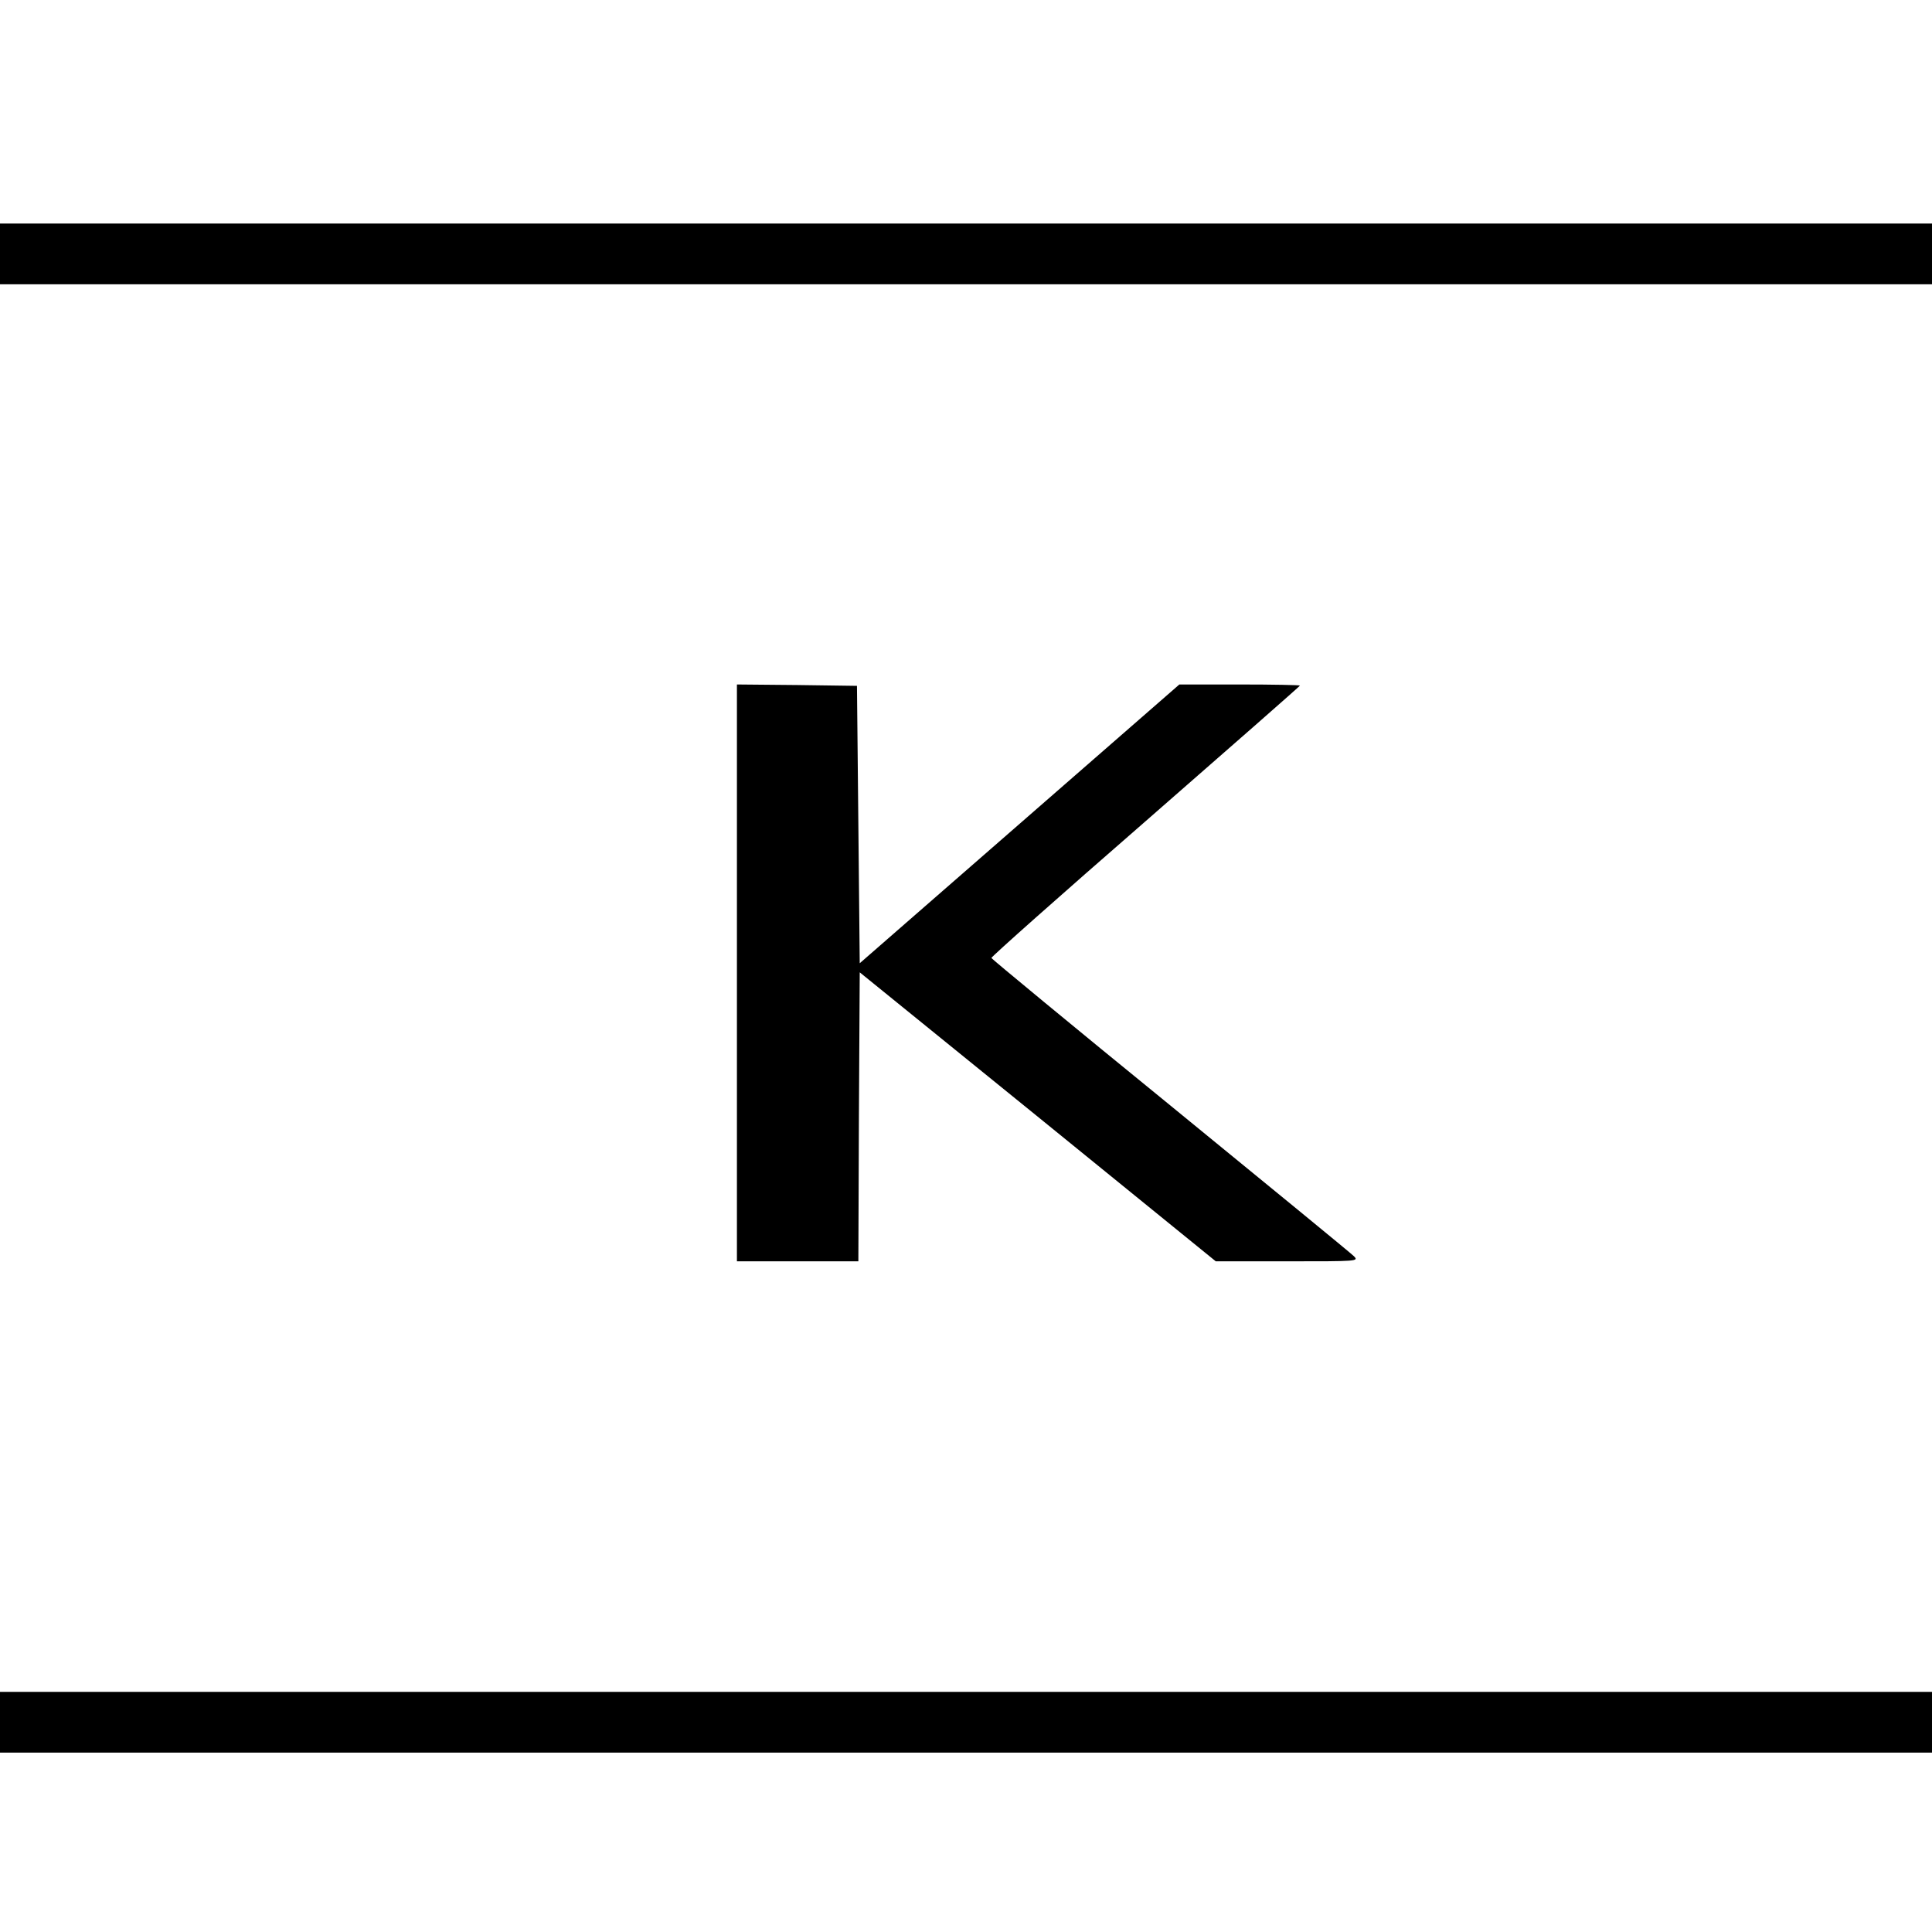
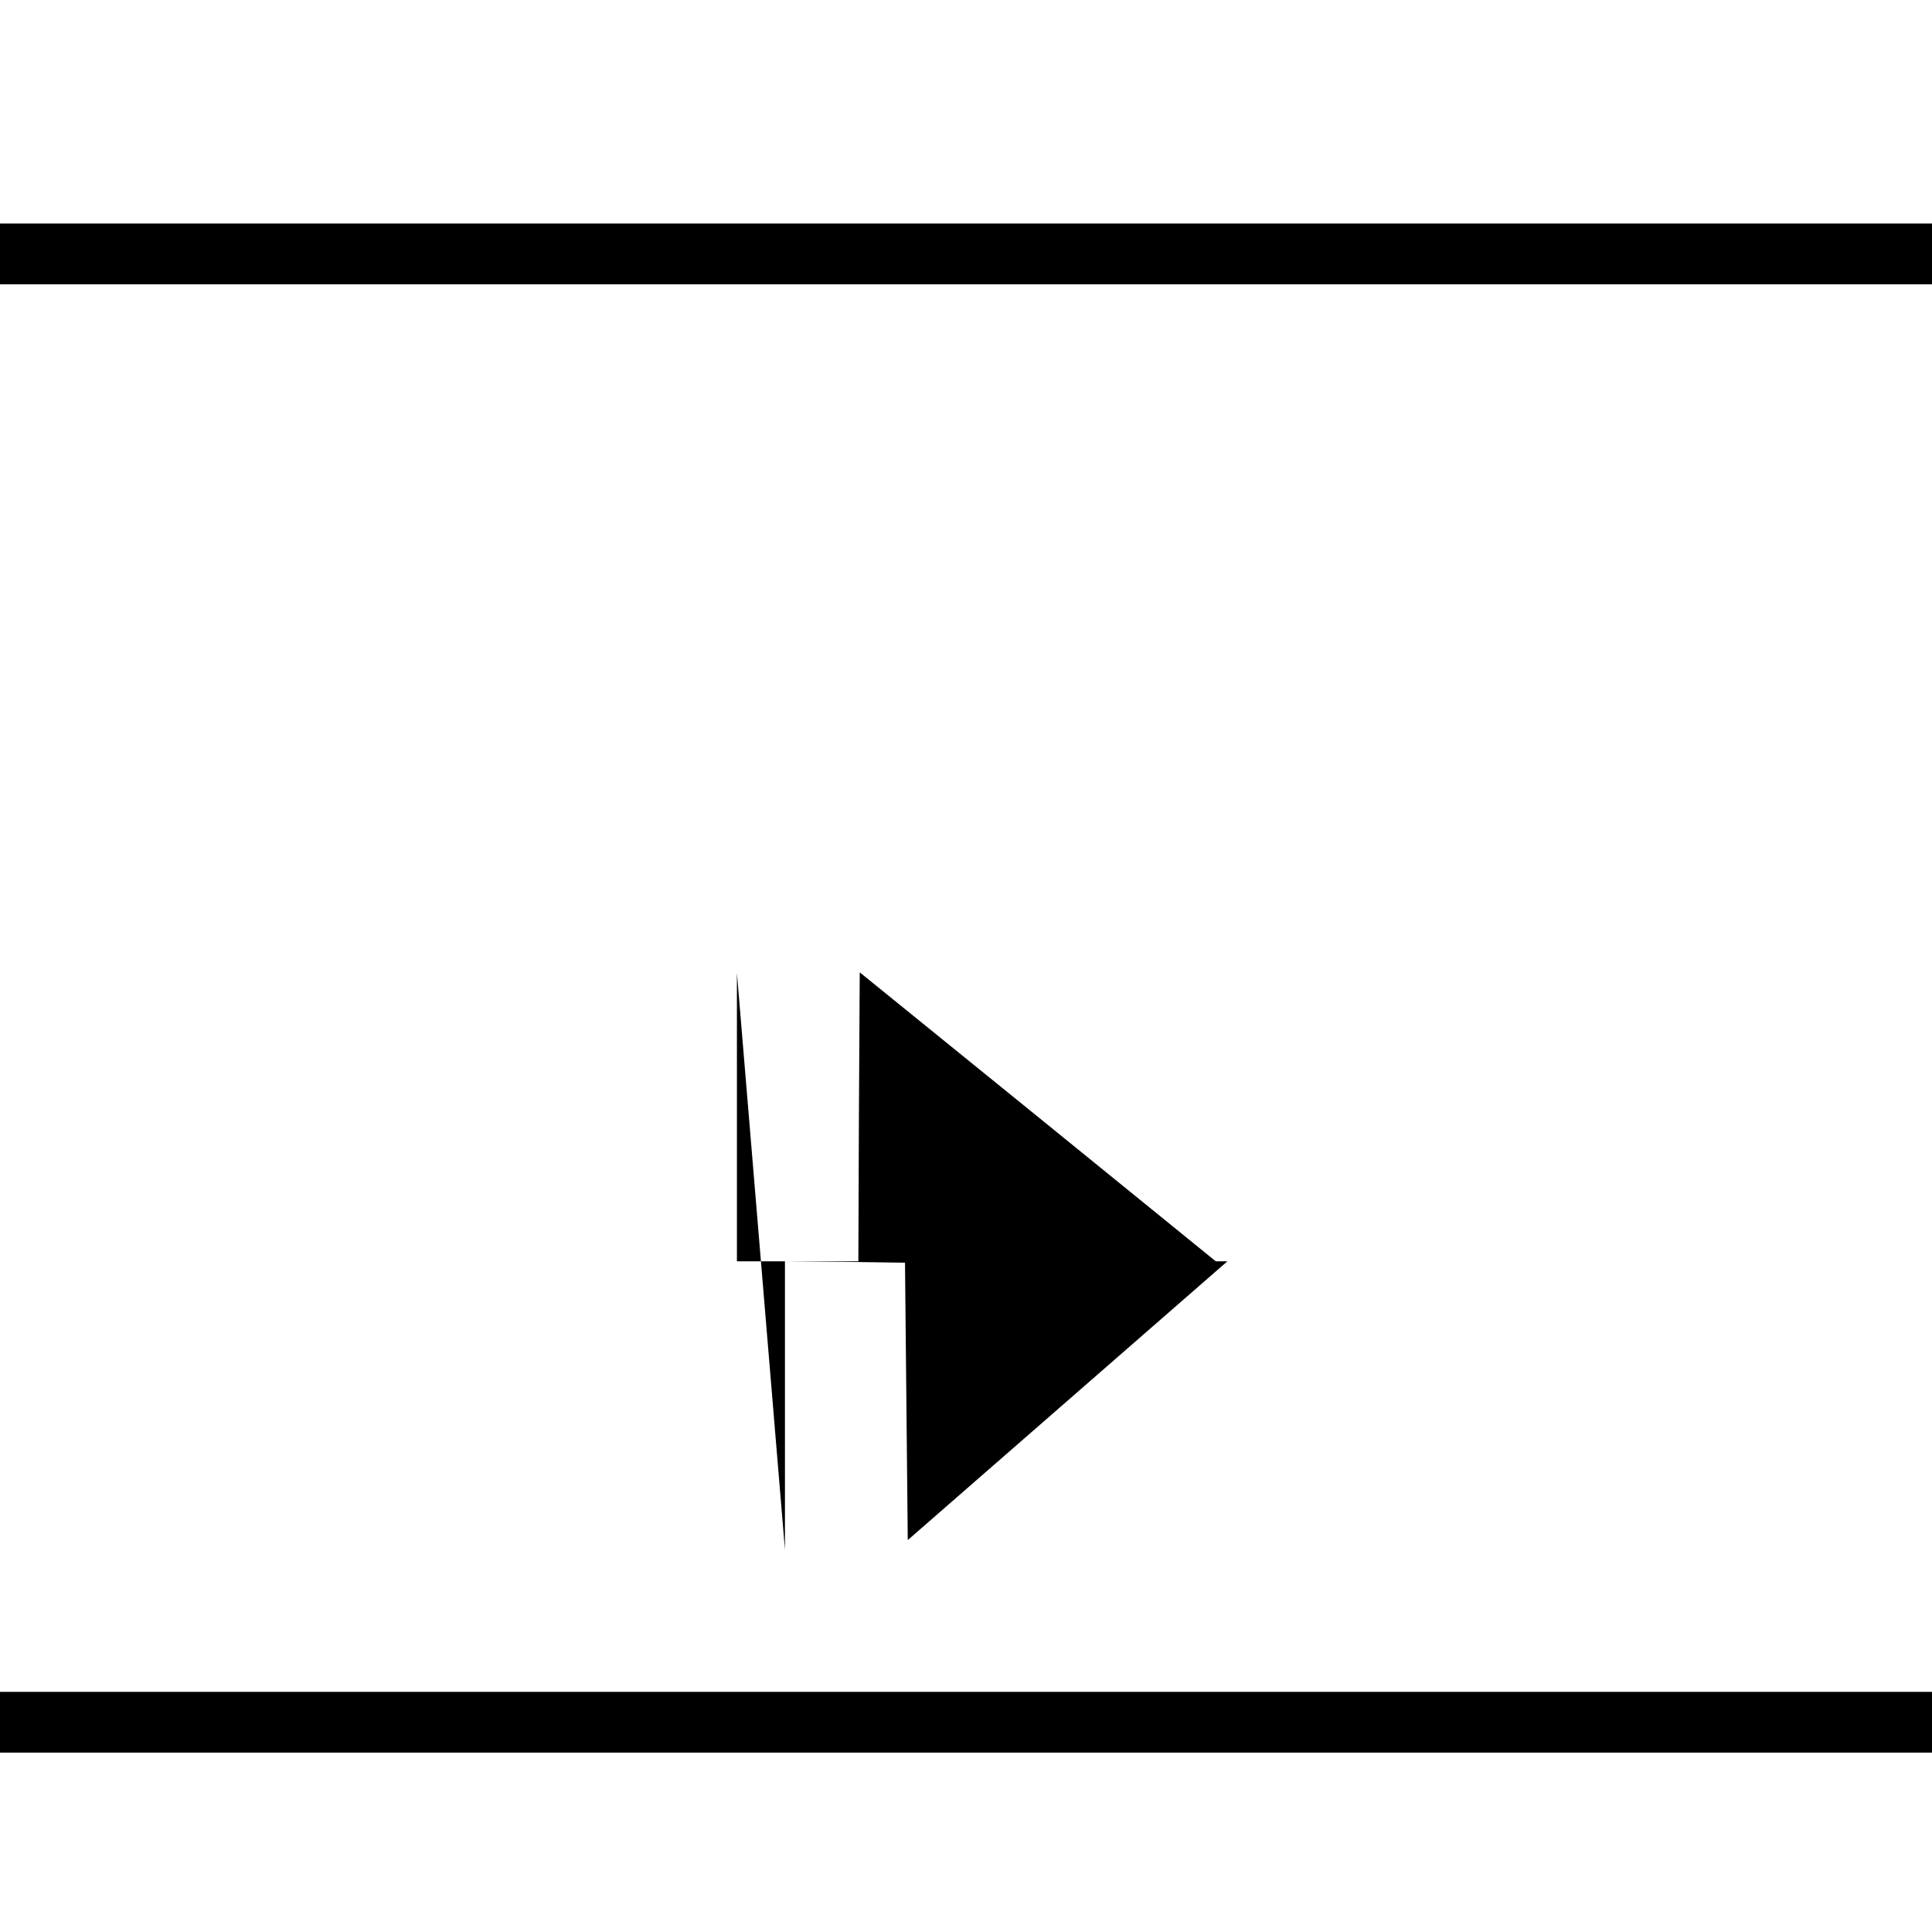
<svg xmlns="http://www.w3.org/2000/svg" version="1" width="933.333" height="933.333" viewBox="0 0 700 700">
-   <path d="M0 92v11h700V81H0v11zm267 260.5V457h44l.2-52.4.3-52.3 64.5 52.3 64.5 52.4h26c25.5 0 25.9 0 24-1.9-1.1-1.1-31-25.6-66.5-54.6-35.5-28.9-64.6-53-64.8-53.4-.1-.4 25-22.7 55.8-49.5 30.8-26.9 56-49 56-49.2 0-.2-9.8-.4-21.9-.4h-21.8l-57.9 50.5-57.9 50.5-.5-50.2-.5-50.3-21.7-.3-21.8-.2v104.5zM0 624v11h700v-22H0v11z" />
+   <path d="M0 92v11h700V81H0v11zm267 260.5V457h44l.2-52.4.3-52.3 64.5 52.3 64.5 52.4h26h-21.8l-57.9 50.5-57.9 50.5-.5-50.2-.5-50.3-21.7-.3-21.8-.2v104.5zM0 624v11h700v-22H0v11z" />
</svg>